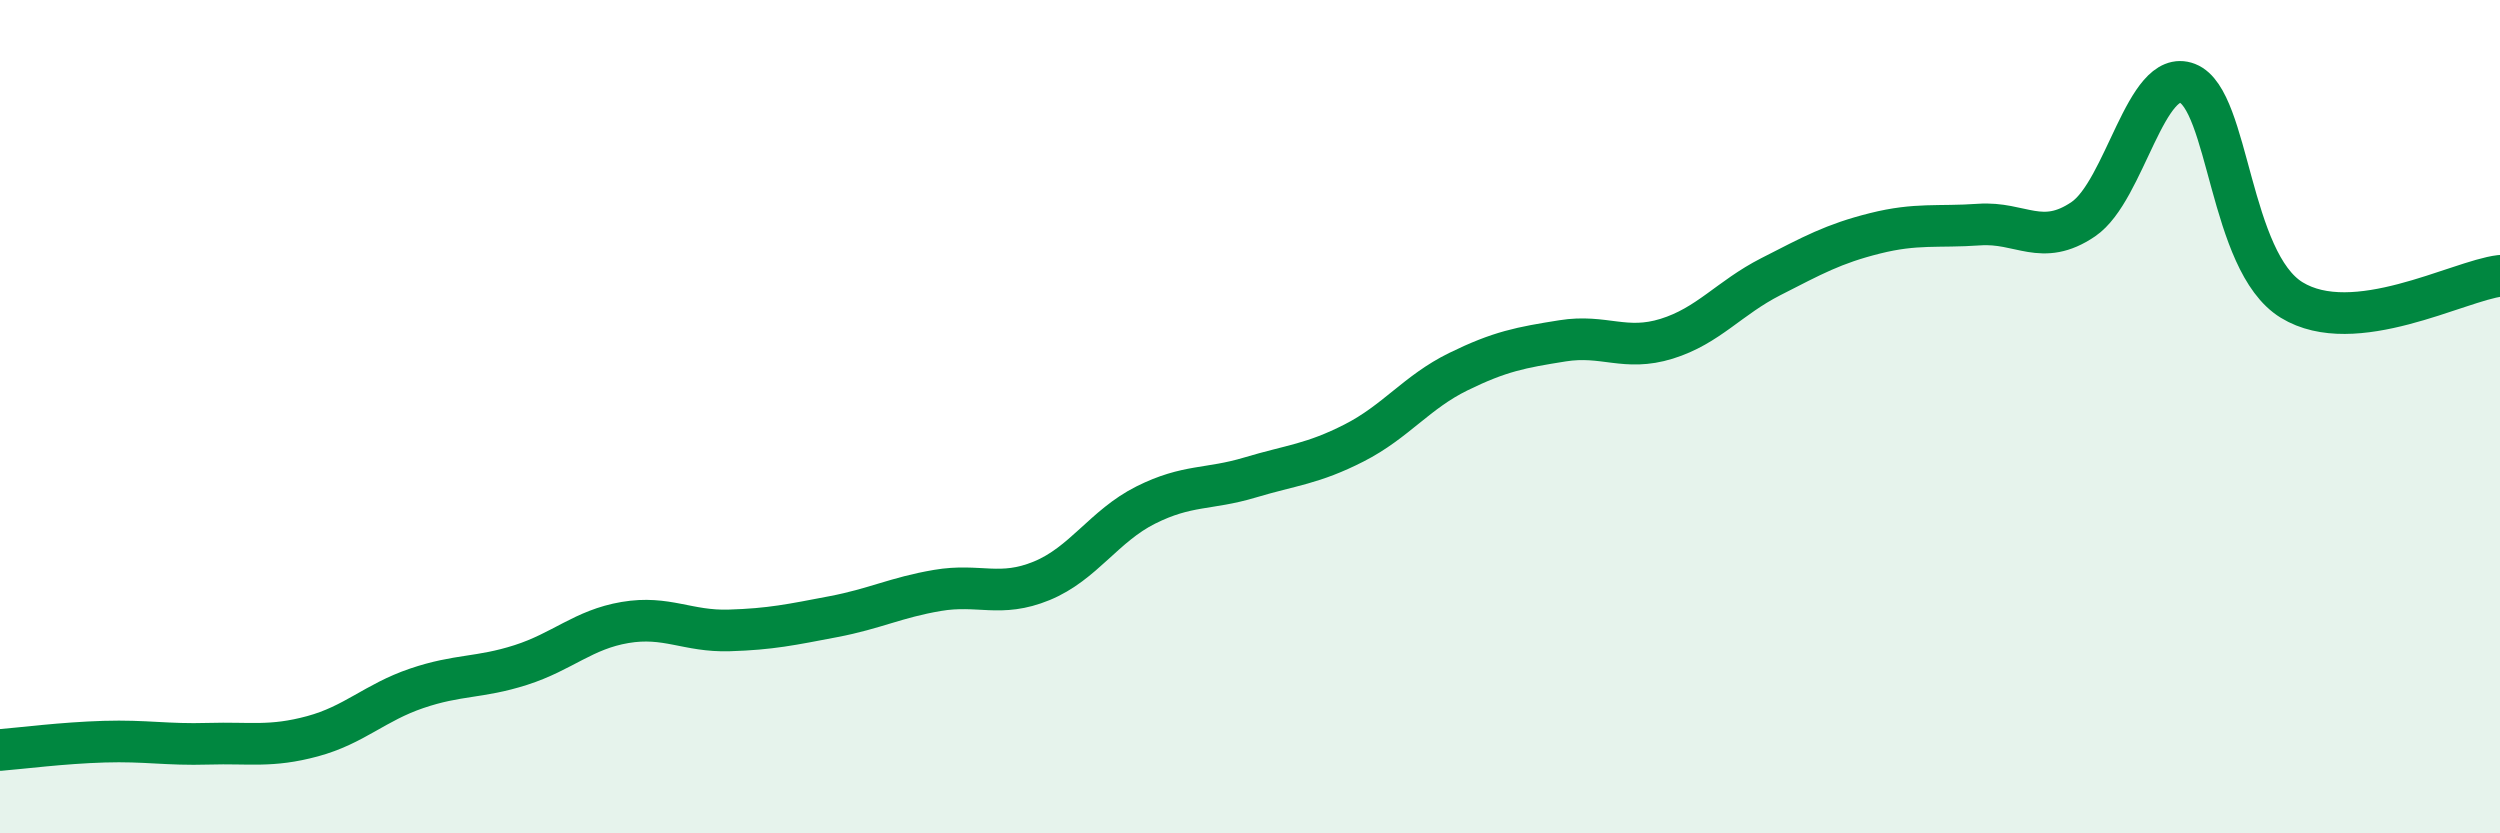
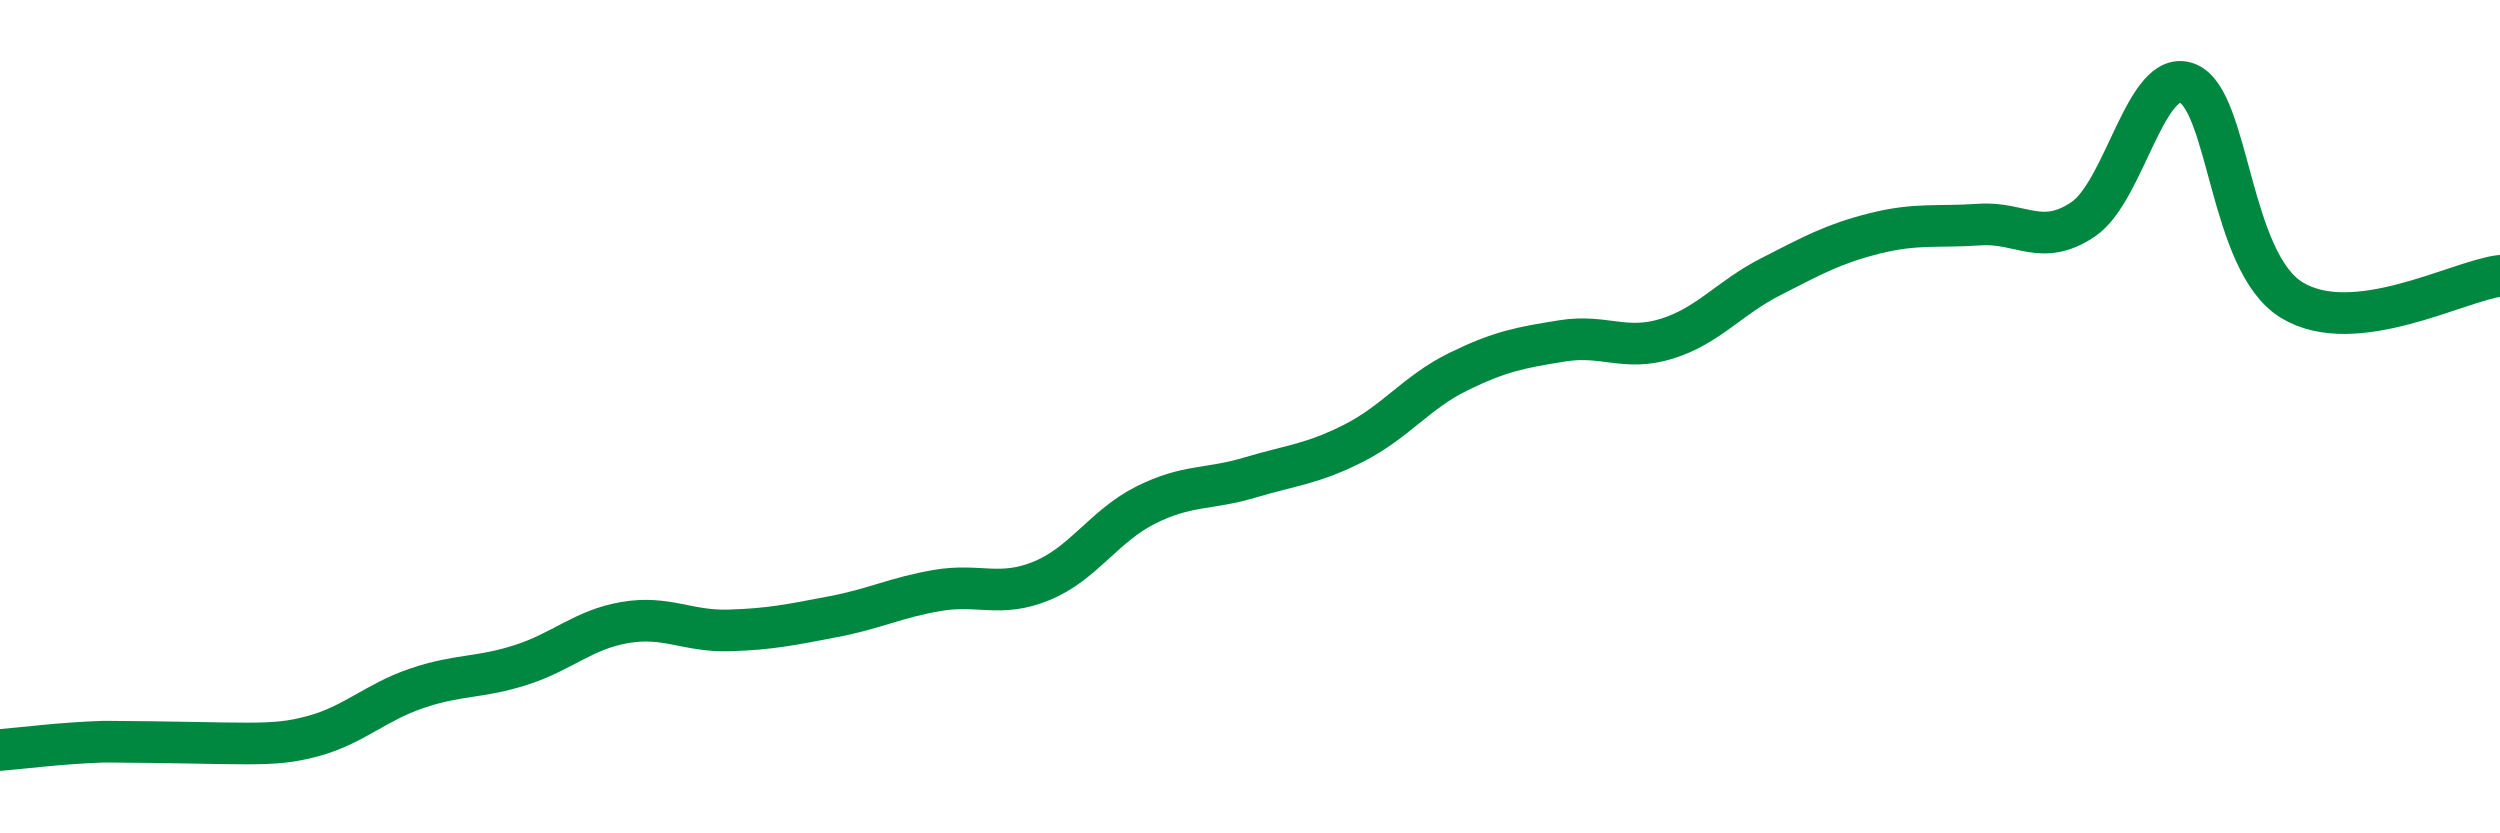
<svg xmlns="http://www.w3.org/2000/svg" width="60" height="20" viewBox="0 0 60 20">
-   <path d="M 0,18 C 0.5,17.96 1.5,17.83 2.5,17.8 C 3.5,17.77 4,17.88 5,17.85 C 6,17.82 6.5,17.94 7.5,17.67 C 8.5,17.4 9,16.86 10,16.52 C 11,16.18 11.5,16.28 12.5,15.96 C 13.5,15.64 14,15.11 15,14.94 C 16,14.77 16.5,15.16 17.5,15.13 C 18.5,15.1 19,14.99 20,14.8 C 21,14.61 21.5,14.34 22.5,14.17 C 23.5,14 24,14.35 25,13.94 C 26,13.53 26.5,12.62 27.5,12.12 C 28.5,11.62 29,11.76 30,11.46 C 31,11.16 31.5,11.14 32.5,10.63 C 33.5,10.12 34,9.41 35,8.92 C 36,8.43 36.5,8.34 37.5,8.18 C 38.5,8.02 39,8.44 40,8.13 C 41,7.82 41.5,7.15 42.5,6.64 C 43.5,6.13 44,5.85 45,5.6 C 46,5.35 46.5,5.46 47.5,5.39 C 48.5,5.32 49,5.94 50,5.26 C 51,4.58 51.5,1.61 52.5,2 C 53.5,2.39 53.5,6.28 55,7.2 C 56.5,8.12 59,6.74 60,6.62L60 20L0 20Z" fill="#008740" opacity="0.1" stroke-linecap="round" stroke-linejoin="round" />
-   <path d="M 0,18 C 0.5,17.96 1.5,17.83 2.5,17.8 C 3.5,17.77 4,17.88 5,17.85 C 6,17.82 6.5,17.94 7.5,17.67 C 8.5,17.4 9,16.86 10,16.52 C 11,16.18 11.5,16.28 12.5,15.96 C 13.5,15.64 14,15.11 15,14.94 C 16,14.77 16.5,15.16 17.5,15.13 C 18.5,15.1 19,14.99 20,14.8 C 21,14.61 21.5,14.34 22.5,14.17 C 23.5,14 24,14.35 25,13.94 C 26,13.53 26.5,12.62 27.5,12.12 C 28.5,11.62 29,11.76 30,11.46 C 31,11.16 31.5,11.14 32.5,10.63 C 33.5,10.12 34,9.41 35,8.92 C 36,8.43 36.5,8.34 37.5,8.18 C 38.5,8.02 39,8.44 40,8.13 C 41,7.82 41.5,7.15 42.5,6.64 C 43.5,6.13 44,5.85 45,5.6 C 46,5.35 46.5,5.46 47.5,5.39 C 48.5,5.32 49,5.94 50,5.26 C 51,4.58 51.5,1.61 52.5,2 C 53.5,2.39 53.5,6.28 55,7.2 C 56.5,8.12 59,6.74 60,6.62" stroke="#008740" stroke-width="1" fill="none" stroke-linecap="round" stroke-linejoin="round" />
+   <path d="M 0,18 C 0.5,17.96 1.5,17.83 2.5,17.8 C 6,17.82 6.5,17.94 7.5,17.67 C 8.5,17.4 9,16.86 10,16.52 C 11,16.18 11.5,16.28 12.5,15.96 C 13.5,15.64 14,15.11 15,14.94 C 16,14.77 16.5,15.16 17.5,15.13 C 18.5,15.1 19,14.99 20,14.8 C 21,14.61 21.5,14.34 22.5,14.17 C 23.5,14 24,14.35 25,13.94 C 26,13.53 26.5,12.62 27.5,12.12 C 28.5,11.62 29,11.76 30,11.46 C 31,11.16 31.5,11.14 32.5,10.63 C 33.5,10.12 34,9.41 35,8.92 C 36,8.43 36.5,8.34 37.5,8.18 C 38.5,8.02 39,8.44 40,8.13 C 41,7.82 41.5,7.15 42.5,6.64 C 43.5,6.13 44,5.85 45,5.6 C 46,5.35 46.5,5.46 47.5,5.39 C 48.5,5.32 49,5.94 50,5.26 C 51,4.58 51.5,1.61 52.5,2 C 53.5,2.39 53.5,6.28 55,7.2 C 56.5,8.12 59,6.74 60,6.62" stroke="#008740" stroke-width="1" fill="none" stroke-linecap="round" stroke-linejoin="round" />
</svg>